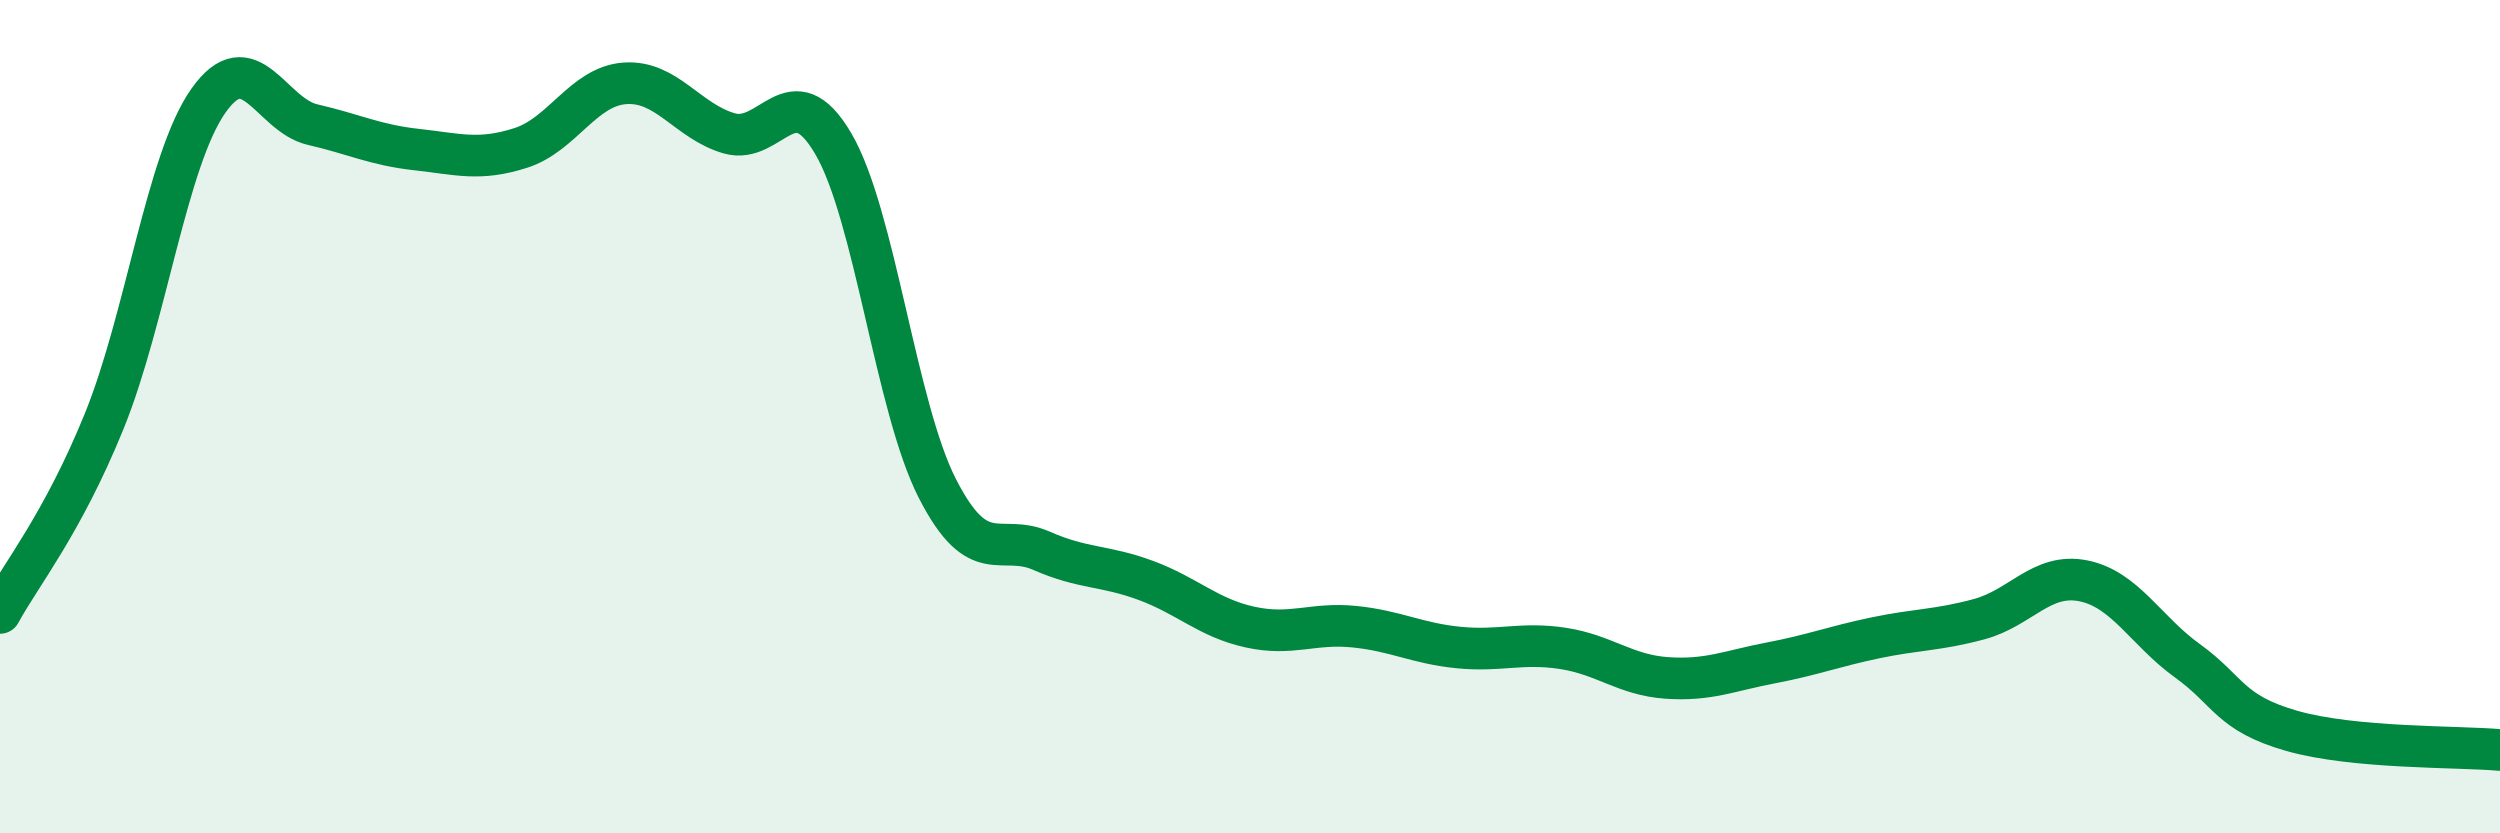
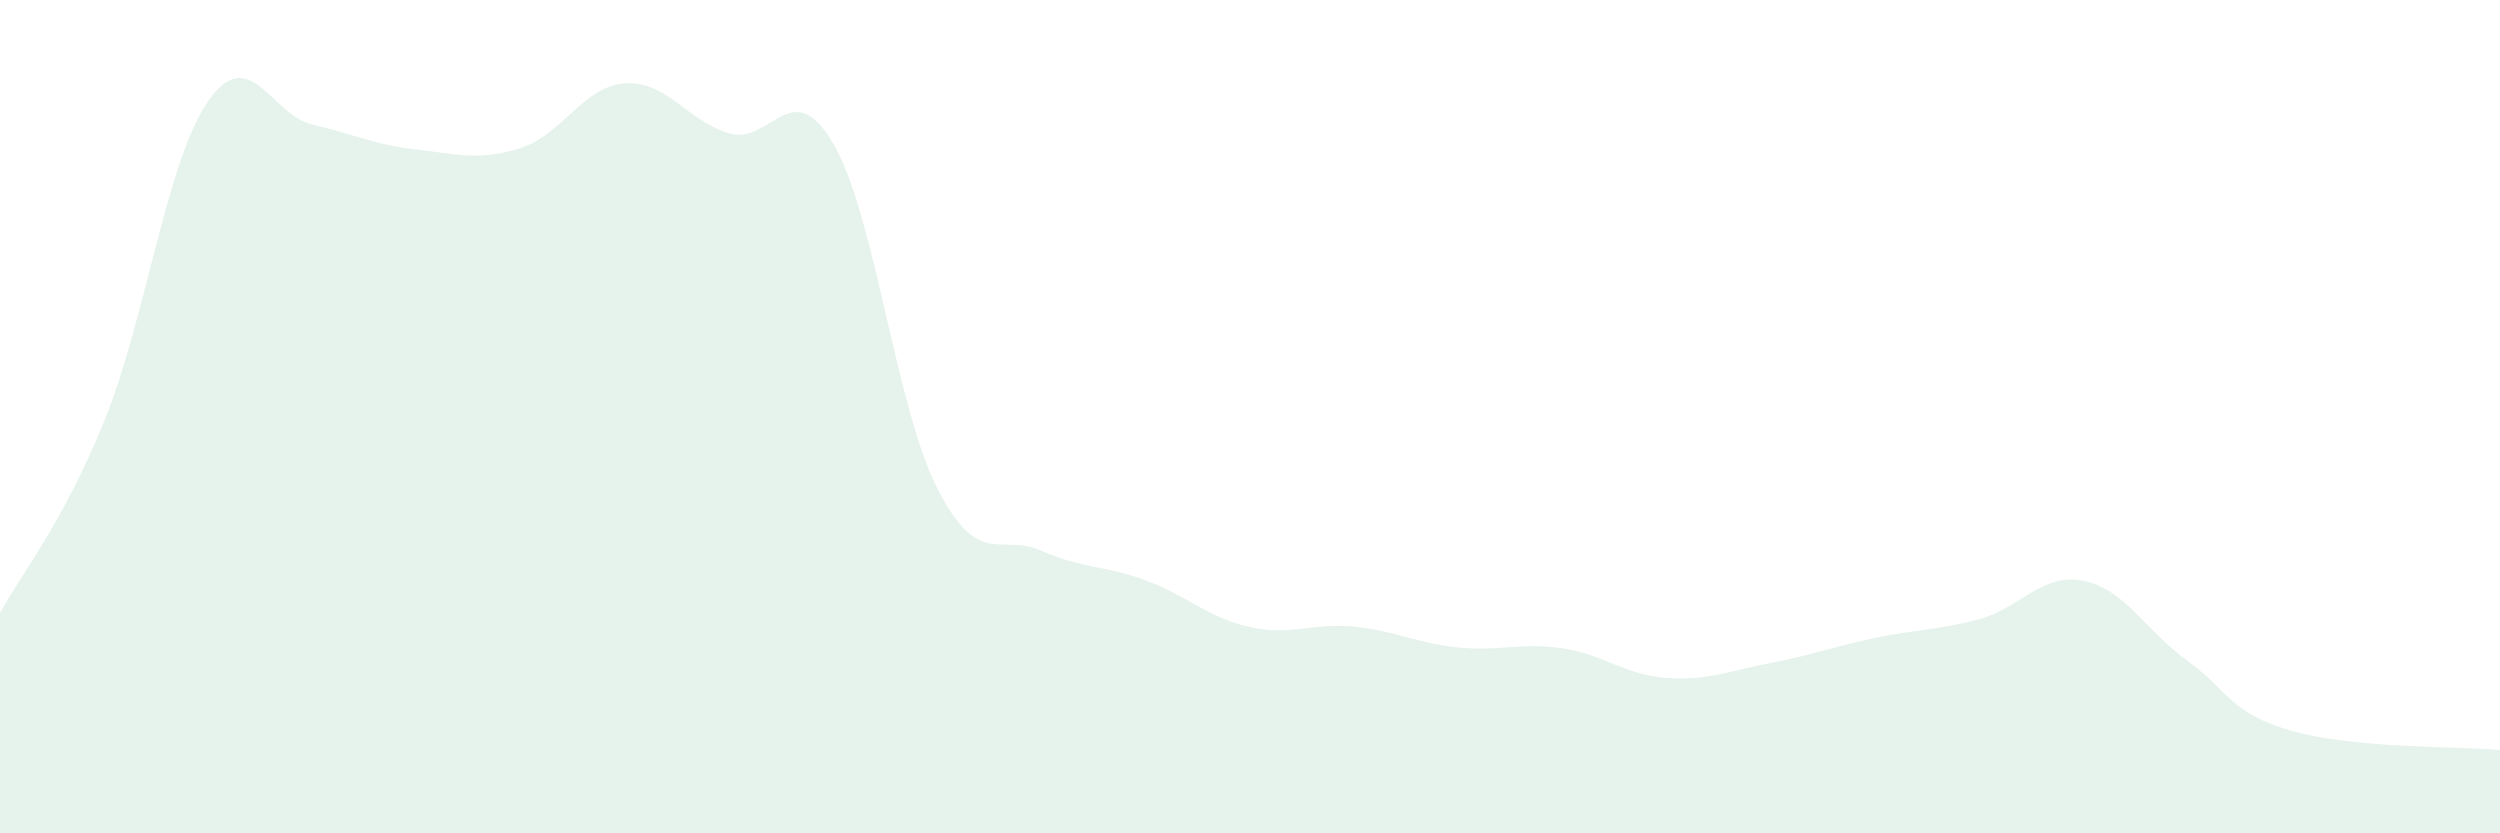
<svg xmlns="http://www.w3.org/2000/svg" width="60" height="20" viewBox="0 0 60 20">
  <path d="M 0,14.71 C 0.5,13.79 1.5,12.57 2.5,10.11 C 3.5,7.65 4,3.84 5,2.42 C 6,1 6.5,2.76 7.5,2.99 C 8.5,3.22 9,3.48 10,3.59 C 11,3.7 11.5,3.87 12.5,3.55 C 13.5,3.23 14,2.07 15,2 C 16,1.93 16.5,2.91 17.5,3.2 C 18.5,3.49 19,1.74 20,3.45 C 21,5.16 21.5,9.78 22.5,11.73 C 23.5,13.68 24,12.78 25,13.22 C 26,13.66 26.5,13.56 27.5,13.93 C 28.5,14.3 29,14.83 30,15.05 C 31,15.27 31.5,14.94 32.5,15.04 C 33.5,15.14 34,15.44 35,15.54 C 36,15.64 36.5,15.41 37.5,15.56 C 38.5,15.71 39,16.2 40,16.27 C 41,16.34 41.5,16.1 42.5,15.91 C 43.5,15.72 44,15.52 45,15.31 C 46,15.1 46.5,15.13 47.5,14.86 C 48.5,14.59 49,13.74 50,13.94 C 51,14.14 51.5,15.14 52.5,15.86 C 53.5,16.58 53.5,17.11 55,17.54 C 56.5,17.97 59,17.91 60,18L60 20L0 20Z" fill="#008740" opacity="0.1" stroke-linecap="round" stroke-linejoin="round" />
-   <path d="M 0,14.71 C 0.5,13.79 1.5,12.57 2.5,10.11 C 3.5,7.65 4,3.84 5,2.42 C 6,1 6.5,2.76 7.5,2.99 C 8.5,3.22 9,3.48 10,3.59 C 11,3.7 11.5,3.87 12.5,3.55 C 13.5,3.23 14,2.07 15,2 C 16,1.93 16.5,2.91 17.5,3.2 C 18.5,3.49 19,1.74 20,3.45 C 21,5.16 21.5,9.78 22.5,11.73 C 23.5,13.68 24,12.78 25,13.22 C 26,13.66 26.5,13.56 27.5,13.93 C 28.5,14.3 29,14.83 30,15.05 C 31,15.27 31.5,14.94 32.5,15.04 C 33.5,15.14 34,15.44 35,15.54 C 36,15.64 36.5,15.41 37.5,15.56 C 38.5,15.71 39,16.2 40,16.27 C 41,16.34 41.5,16.1 42.5,15.91 C 43.5,15.72 44,15.52 45,15.31 C 46,15.1 46.5,15.13 47.5,14.86 C 48.5,14.59 49,13.74 50,13.94 C 51,14.14 51.5,15.14 52.5,15.86 C 53.5,16.58 53.5,17.11 55,17.54 C 56.5,17.97 59,17.91 60,18" stroke="#008740" stroke-width="1" fill="none" stroke-linecap="round" stroke-linejoin="round" />
</svg>